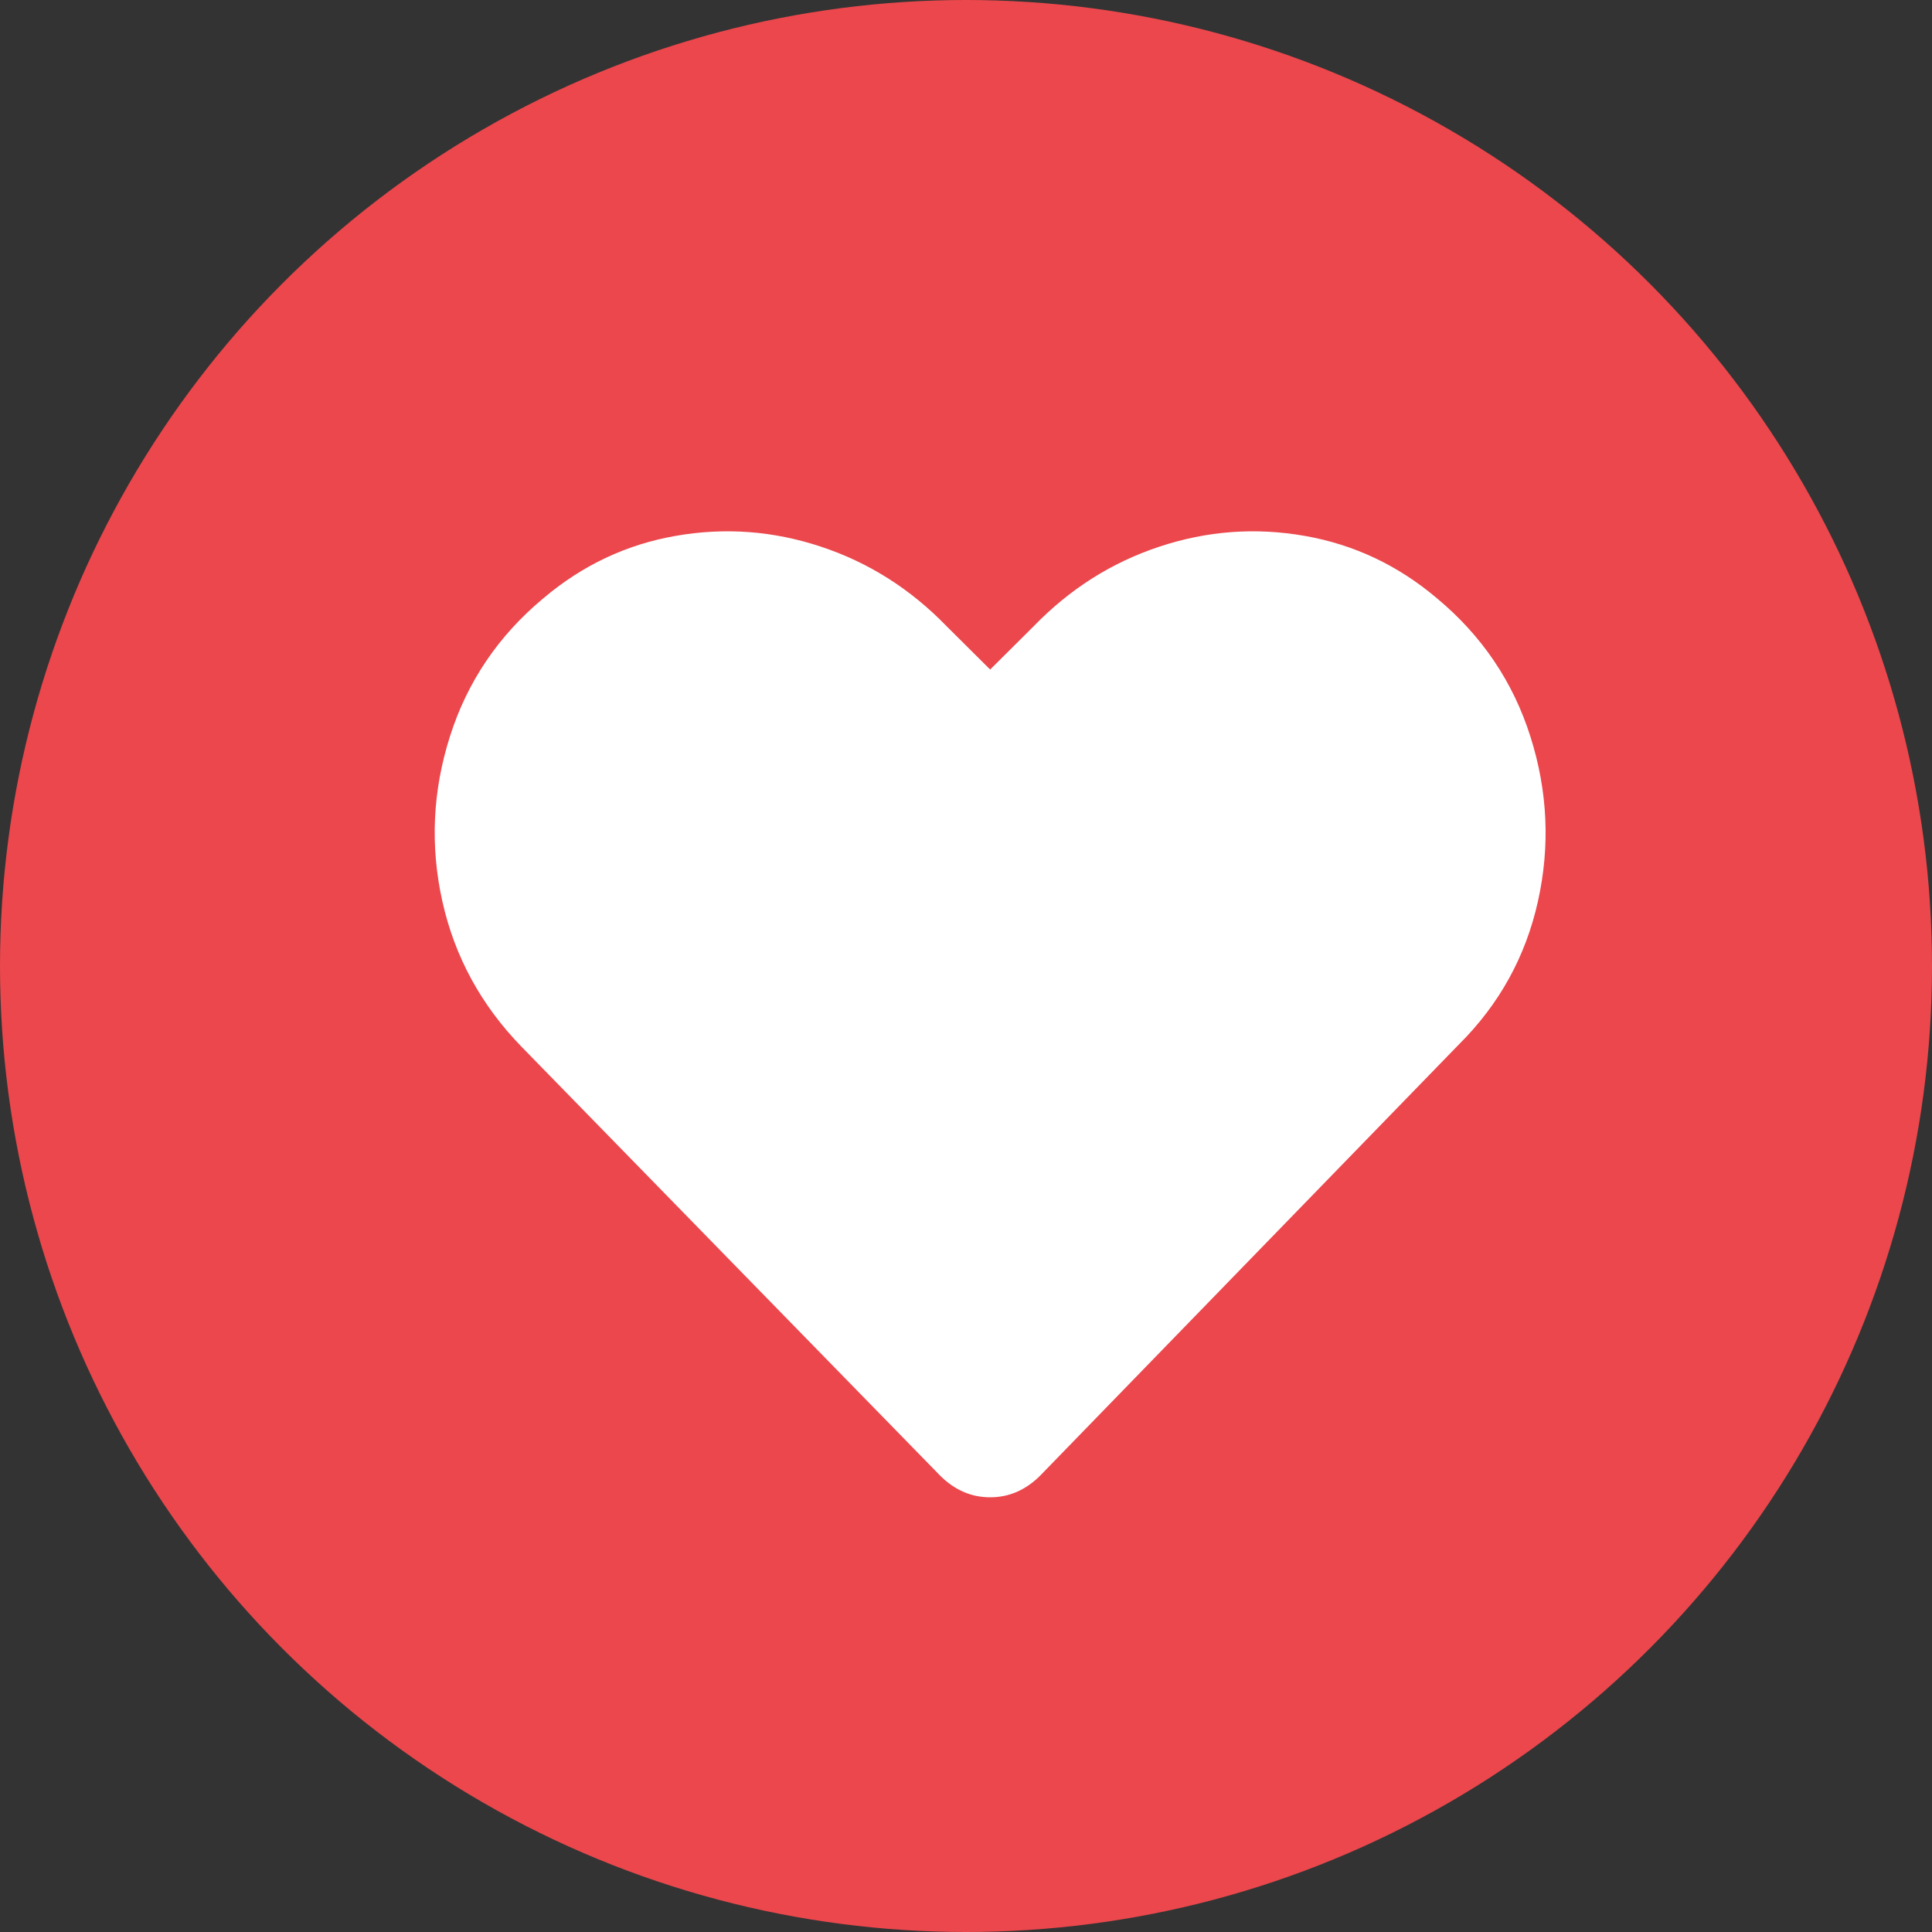
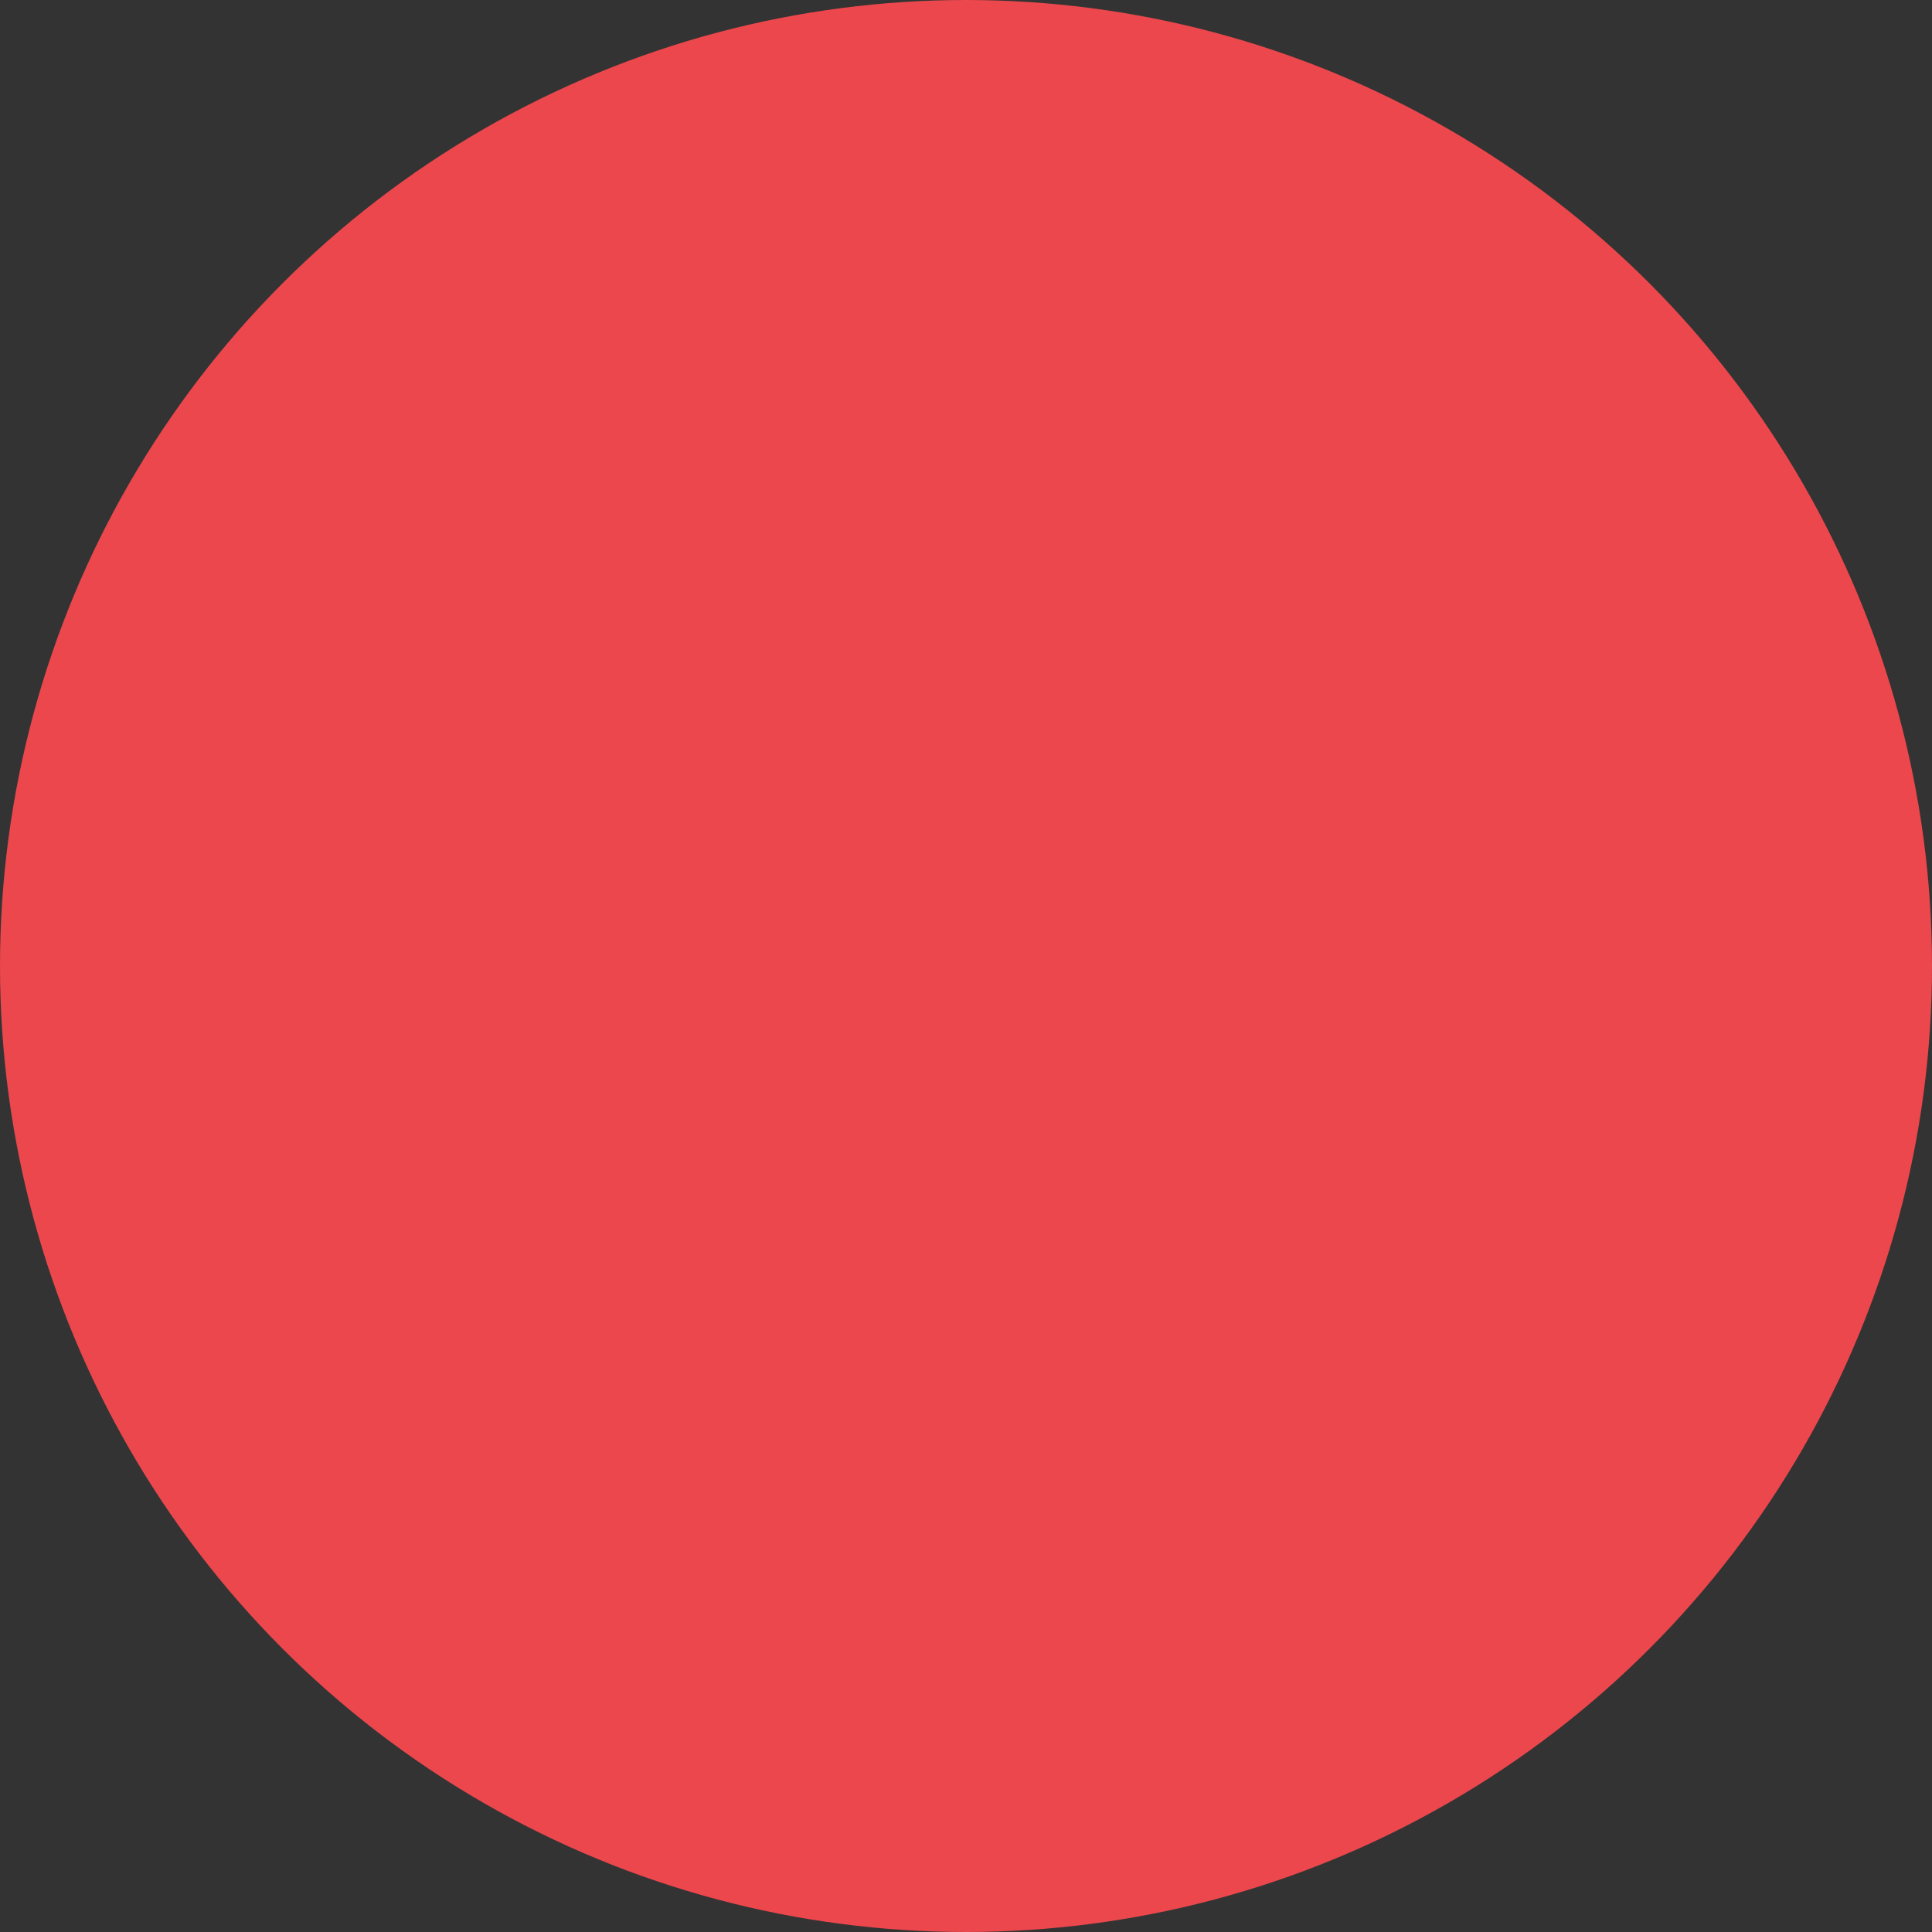
<svg xmlns="http://www.w3.org/2000/svg" width="40px" height="40px" viewBox="0 0 40 40" version="1.1">
  <rect x="0" y="0" width="40" height="40" fill="#333333" stroke="none" />
  <title>heart</title>
  <desc>Created with Sketch.</desc>
  <g id="Page-1" stroke="none" stroke-width="1" fill="none" fill-rule="evenodd">
    <g id="Artboard" transform="translate(-104, -250)">
      <g id="heart" transform="translate(104, 250)">
        <circle id="Oval" fill="#EB474C" cx="20" cy="20" r="20" />
-         <path d="M29.753,12.389 C30.681,13.162 31.325,14.115 31.684,15.245 C32.044,16.376 32.096,17.514 31.842,18.659 C31.587,19.805 31.041,20.794 30.202,21.627 L21.533,30.554 C21.234,30.851 20.889,31 20.5,31 C20.111,31 19.766,30.851 19.467,30.554 L10.798,21.672 C9.959,20.809 9.413,19.805 9.158,18.659 C8.904,17.514 8.956,16.376 9.316,15.245 C9.675,14.115 10.319,13.162 11.247,12.389 C12.055,11.704 12.969,11.273 13.987,11.095 C15.005,10.916 16.008,10.99 16.996,11.318 C17.985,11.645 18.853,12.195 19.602,12.969 L20.5,13.862 L21.398,12.969 C22.147,12.195 23.015,11.645 24.004,11.318 C24.992,10.99 25.995,10.916 27.013,11.095 C28.031,11.273 28.945,11.704 29.753,12.389 Z" id="h" fill="#FFFFFF" fill-rule="nonzero" />
      </g>
    </g>
  </g>
</svg>